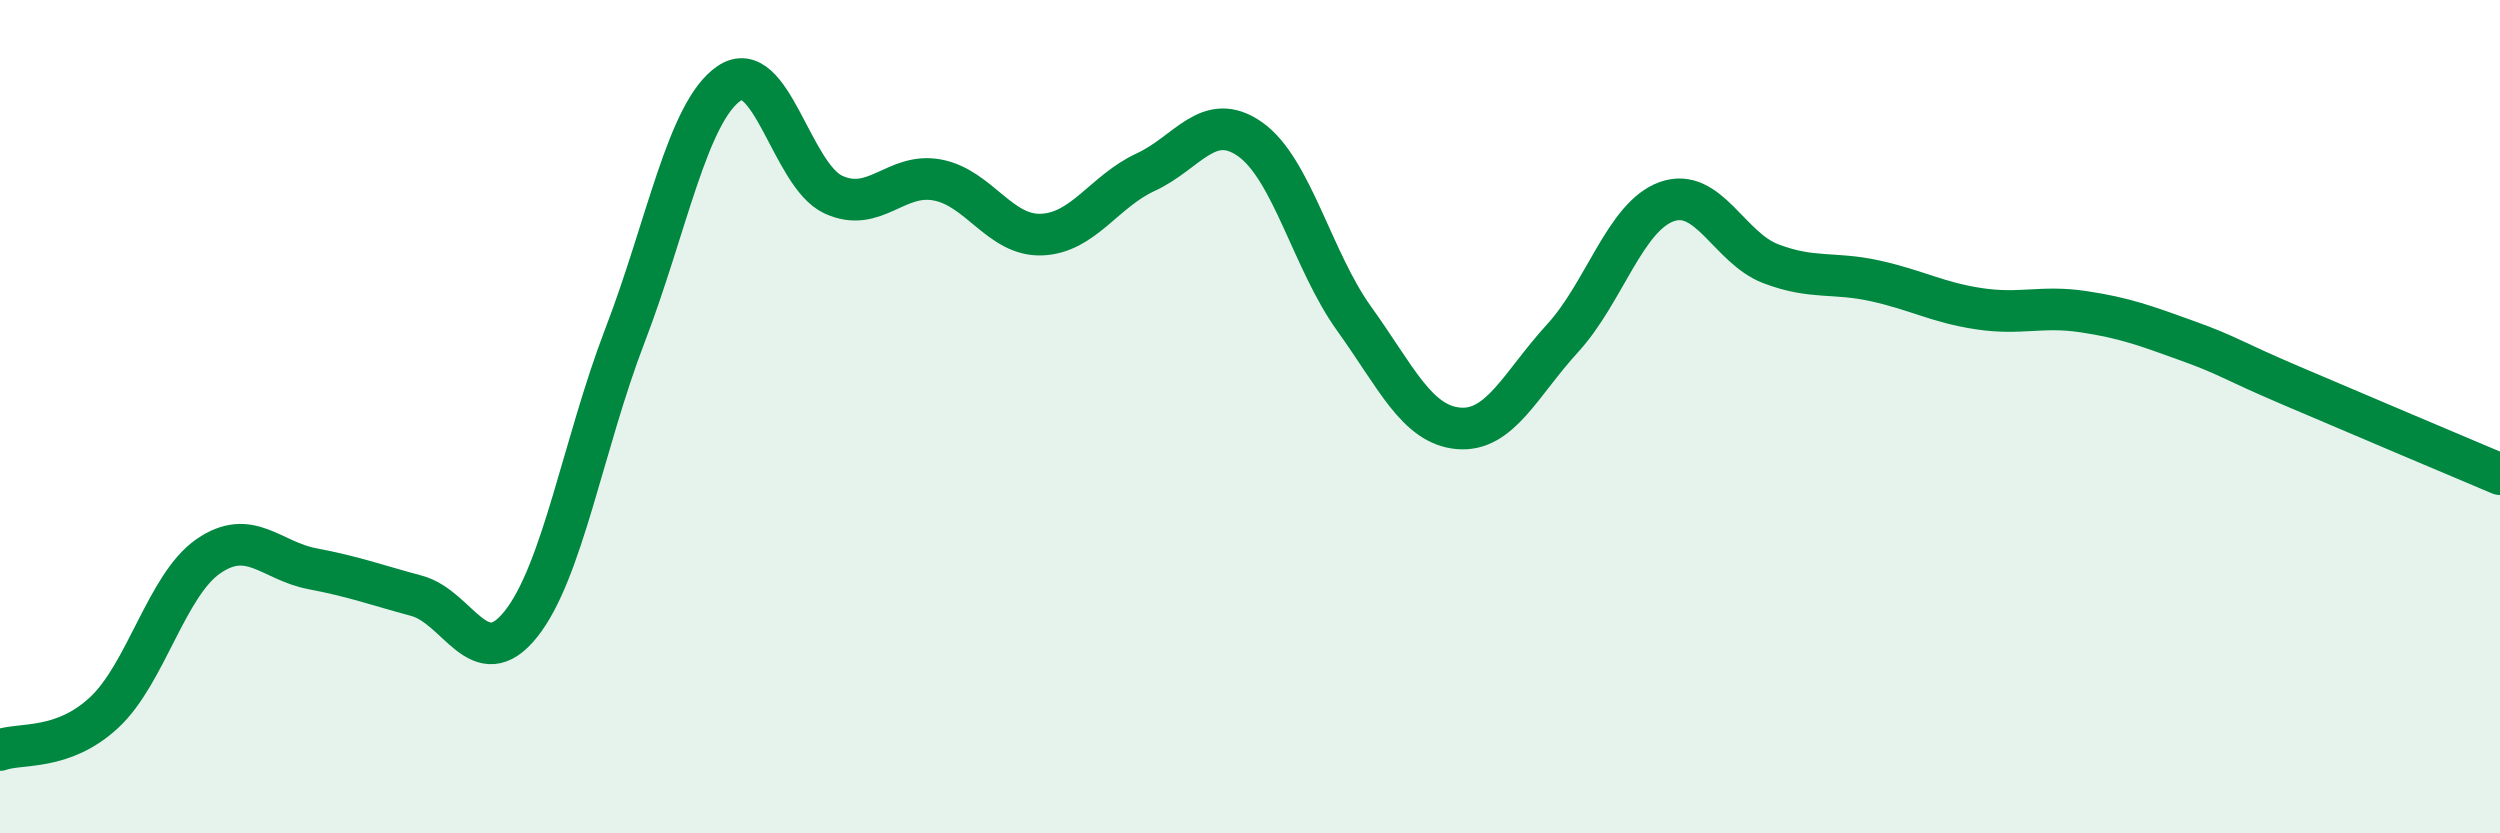
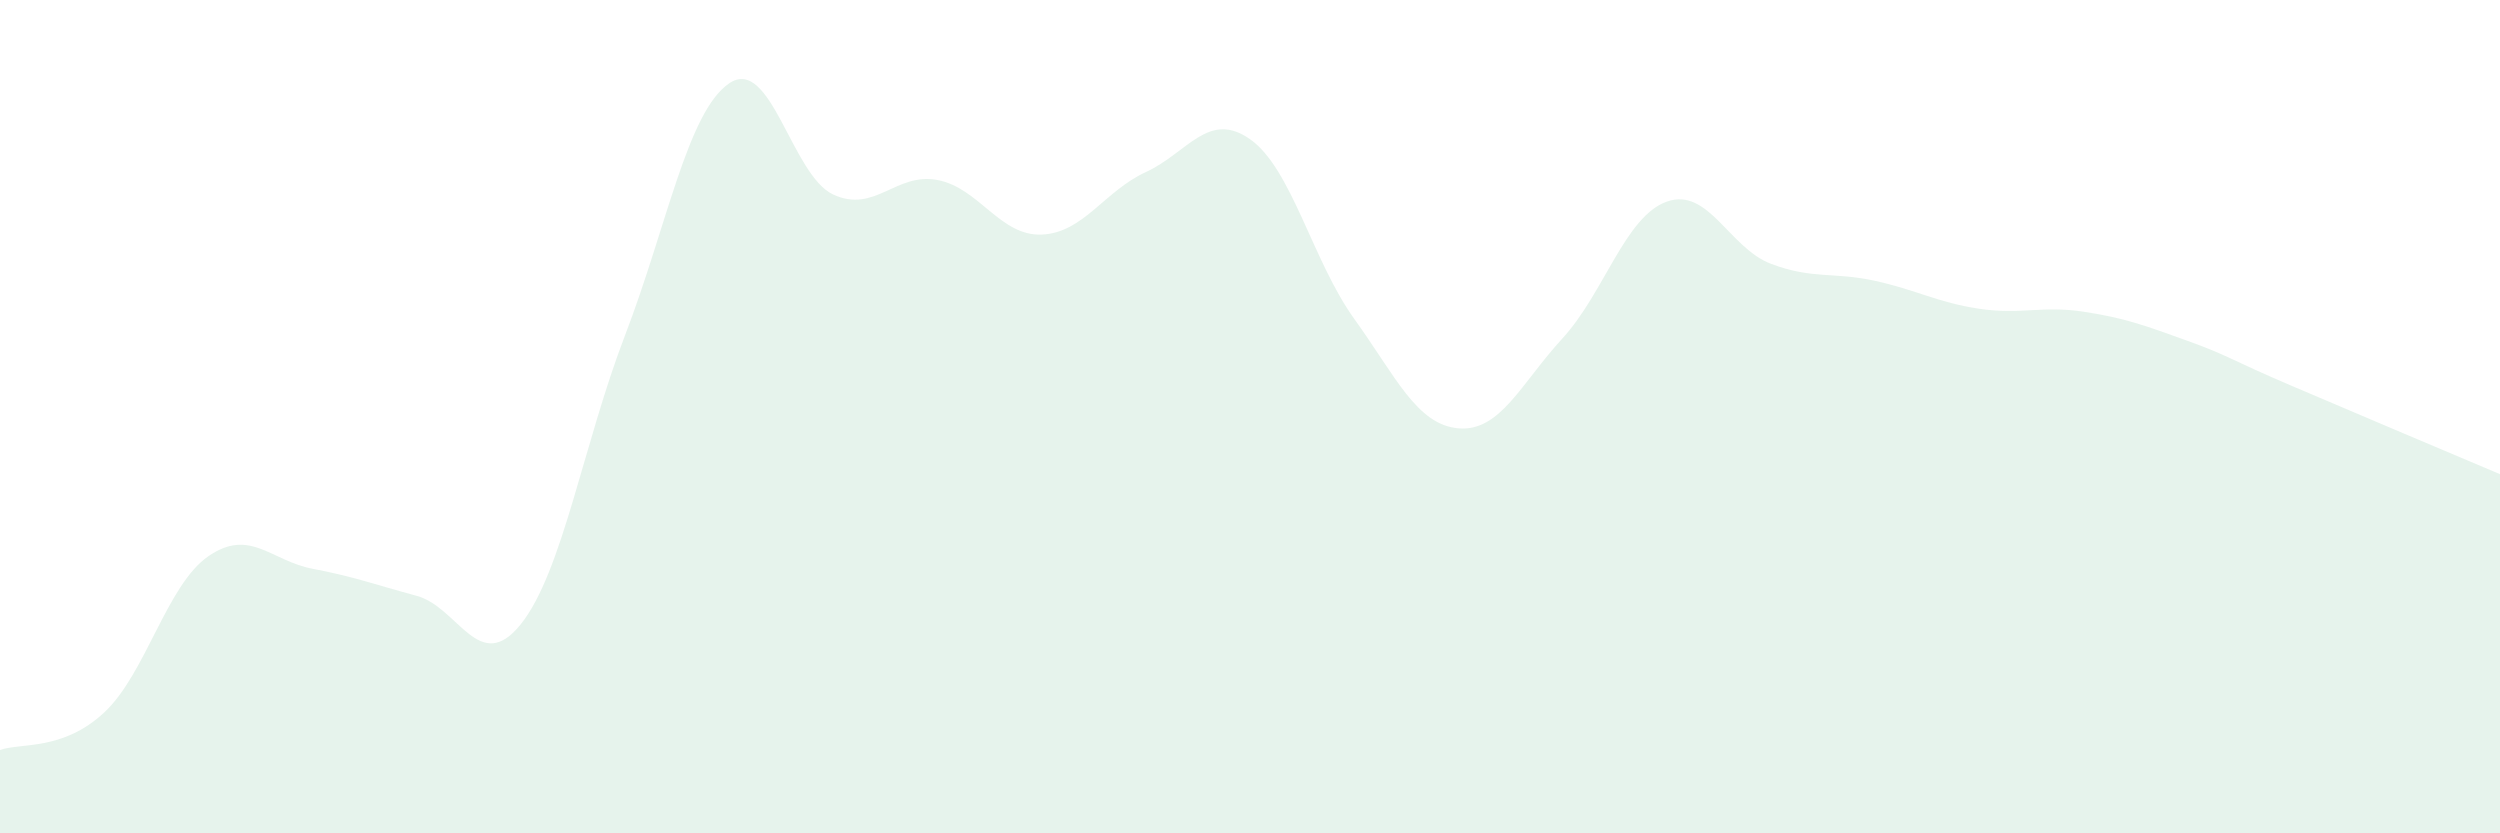
<svg xmlns="http://www.w3.org/2000/svg" width="60" height="20" viewBox="0 0 60 20">
  <path d="M 0,18 C 0.5,17.82 1.5,18.03 2.5,17.1 C 3.5,16.17 4,14.04 5,13.35 C 6,12.66 6.5,13.46 7.5,13.65 C 8.5,13.84 9,14.03 10,14.3 C 11,14.57 11.5,16.23 12.5,14.98 C 13.5,13.73 14,10.65 15,8.05 C 16,5.45 16.5,2.68 17.5,2 C 18.5,1.32 19,4.21 20,4.67 C 21,5.13 21.5,4.13 22.5,4.32 C 23.5,4.51 24,5.67 25,5.63 C 26,5.59 26.5,4.59 27.5,4.13 C 28.5,3.67 29,2.64 30,3.34 C 31,4.04 31.5,6.26 32.5,7.65 C 33.5,9.04 34,10.19 35,10.28 C 36,10.37 36.5,9.21 37.5,8.12 C 38.5,7.03 39,5.2 40,4.84 C 41,4.48 41.5,5.95 42.5,6.33 C 43.5,6.71 44,6.52 45,6.74 C 46,6.96 46.5,7.26 47.5,7.41 C 48.5,7.56 49,7.33 50,7.48 C 51,7.63 51.5,7.82 52.5,8.18 C 53.5,8.54 53.5,8.62 55,9.26 C 56.5,9.9 59,10.96 60,11.38L60 20L0 20Z" fill="#008740" opacity="0.1" stroke-linecap="round" stroke-linejoin="round" />
-   <path d="M 0,18 C 0.5,17.82 1.5,18.03 2.5,17.1 C 3.5,16.17 4,14.04 5,13.35 C 6,12.66 6.5,13.46 7.5,13.65 C 8.5,13.84 9,14.03 10,14.3 C 11,14.57 11.5,16.23 12.5,14.98 C 13.5,13.73 14,10.65 15,8.05 C 16,5.45 16.5,2.68 17.5,2 C 18.5,1.32 19,4.21 20,4.67 C 21,5.13 21.5,4.13 22.5,4.32 C 23.5,4.51 24,5.67 25,5.63 C 26,5.59 26.5,4.59 27.5,4.13 C 28.5,3.67 29,2.64 30,3.34 C 31,4.04 31.5,6.26 32.5,7.65 C 33.5,9.04 34,10.19 35,10.28 C 36,10.37 36.5,9.21 37.5,8.12 C 38.5,7.03 39,5.2 40,4.84 C 41,4.48 41.5,5.95 42.5,6.33 C 43.5,6.71 44,6.52 45,6.74 C 46,6.96 46.5,7.26 47.5,7.41 C 48.5,7.56 49,7.33 50,7.48 C 51,7.63 51.5,7.82 52.5,8.18 C 53.5,8.54 53.5,8.62 55,9.26 C 56.5,9.9 59,10.96 60,11.38" stroke="#008740" stroke-width="1" fill="none" stroke-linecap="round" stroke-linejoin="round" />
</svg>